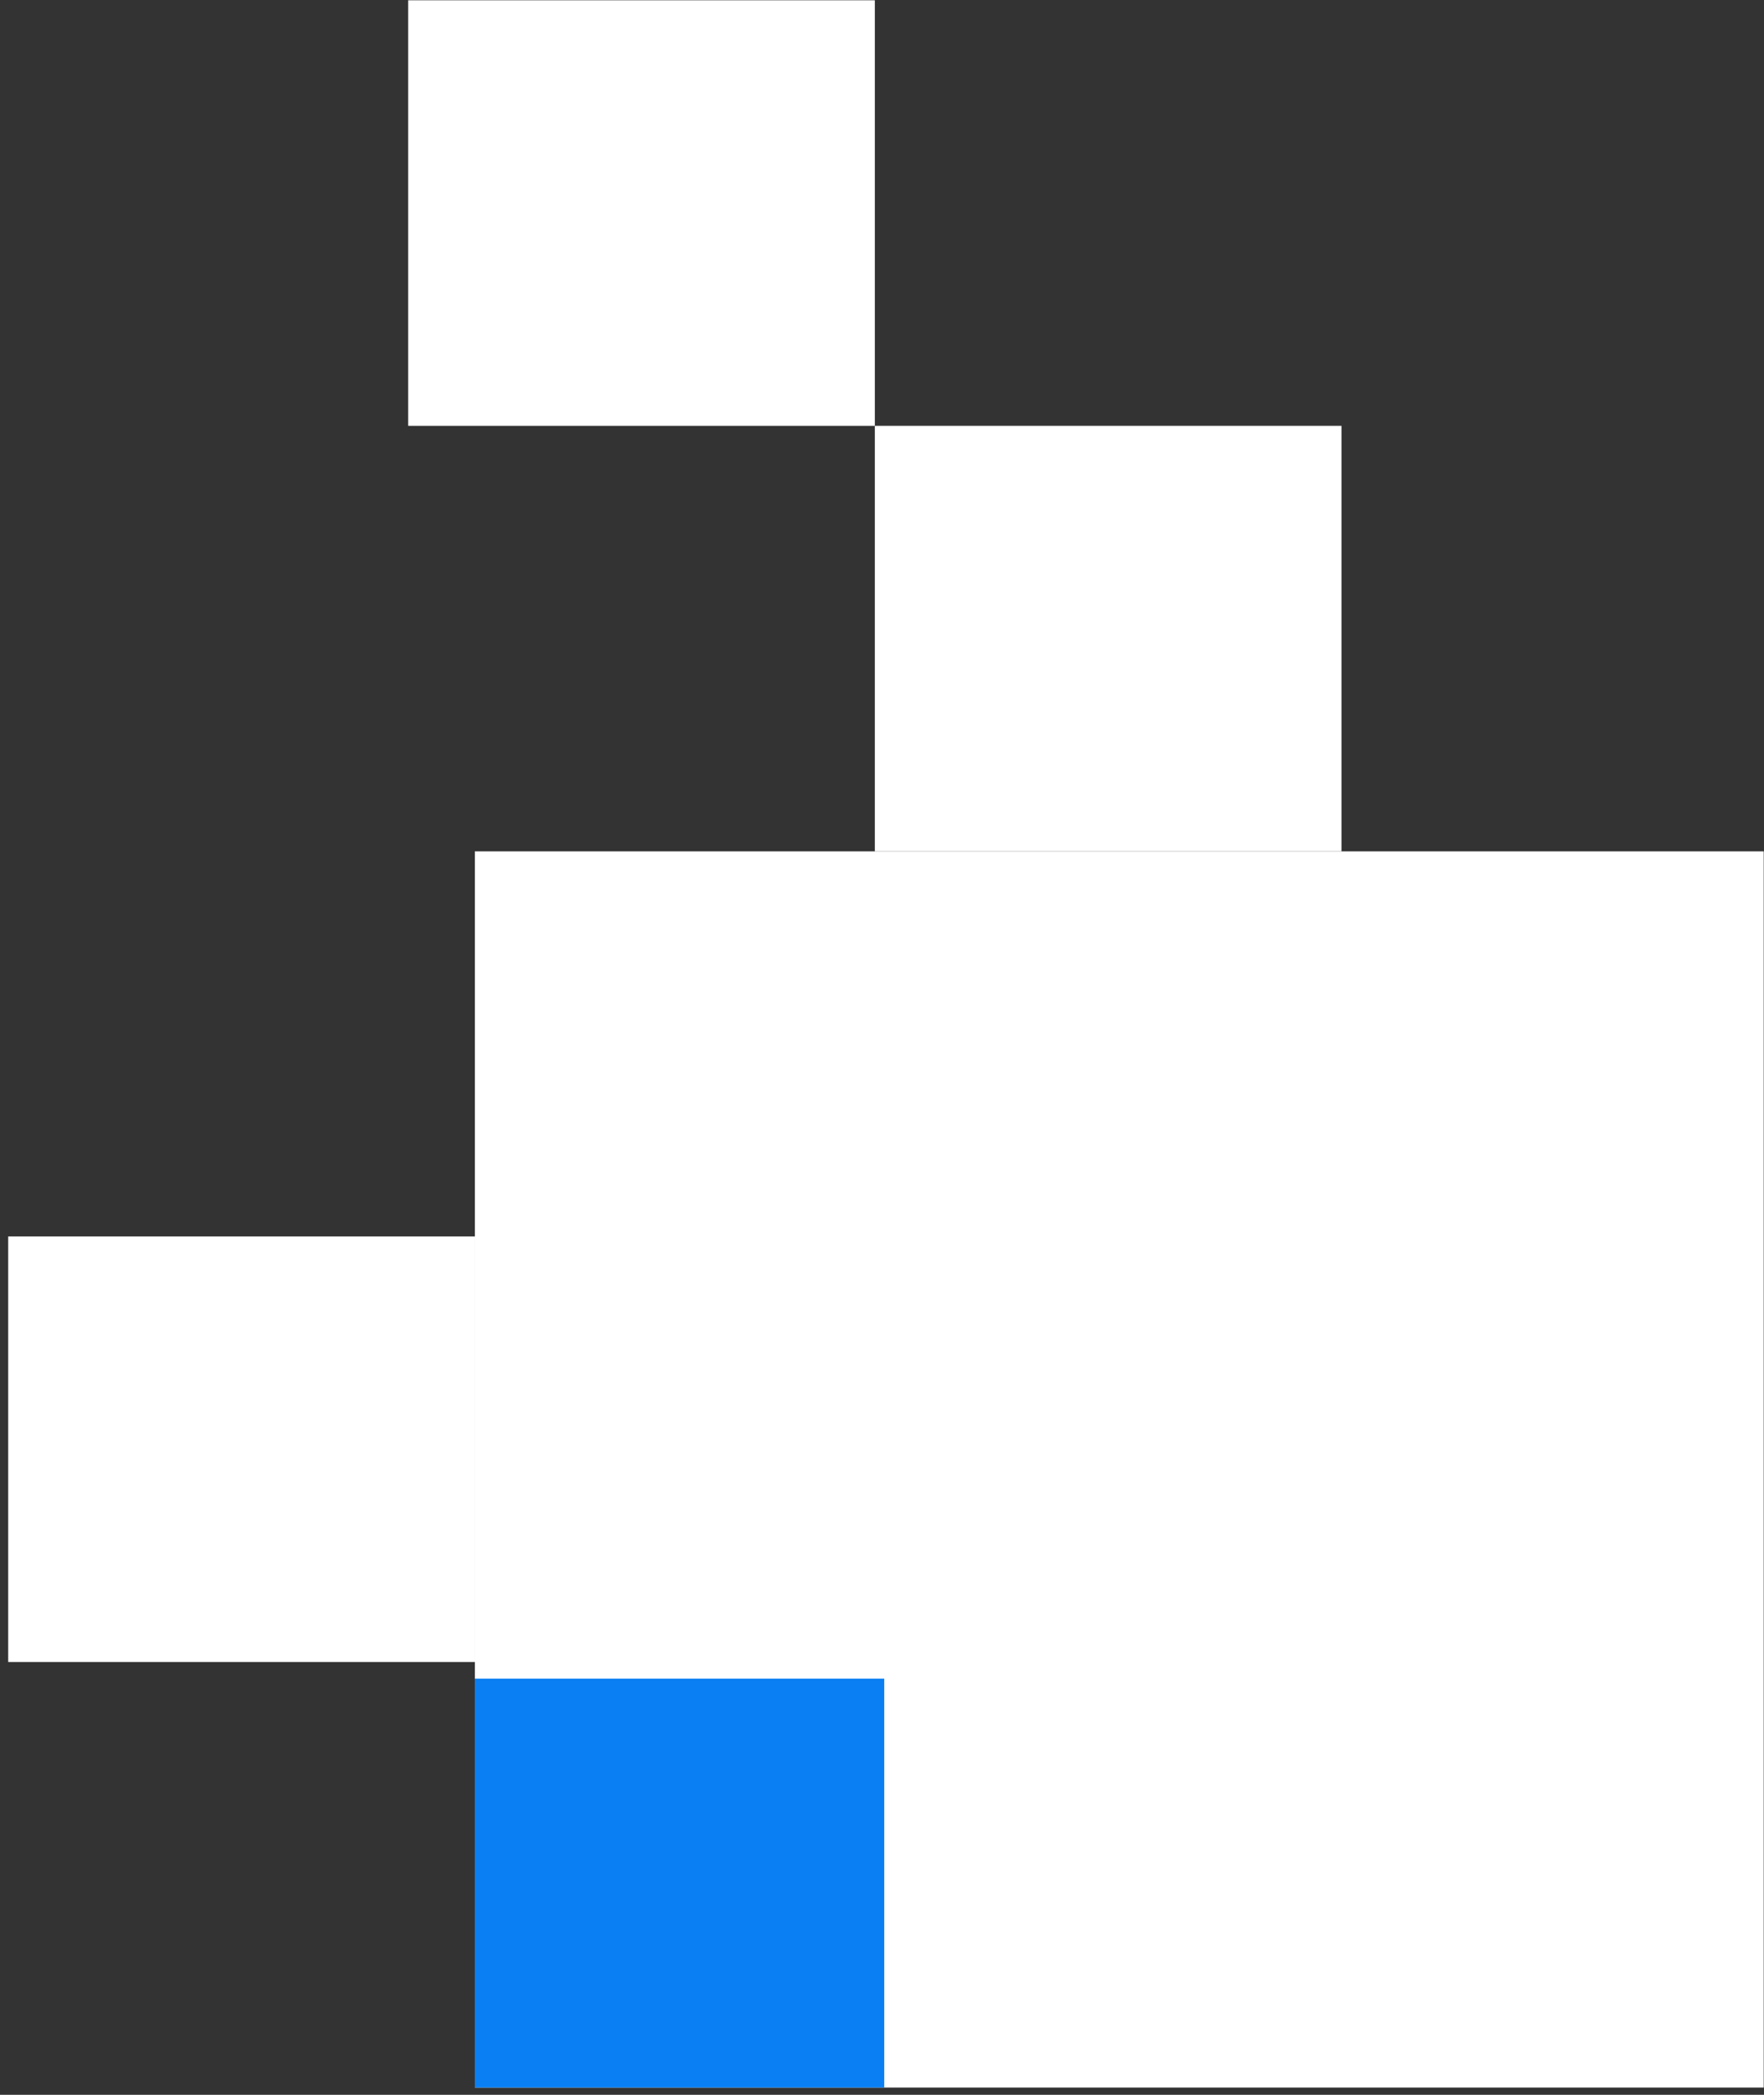
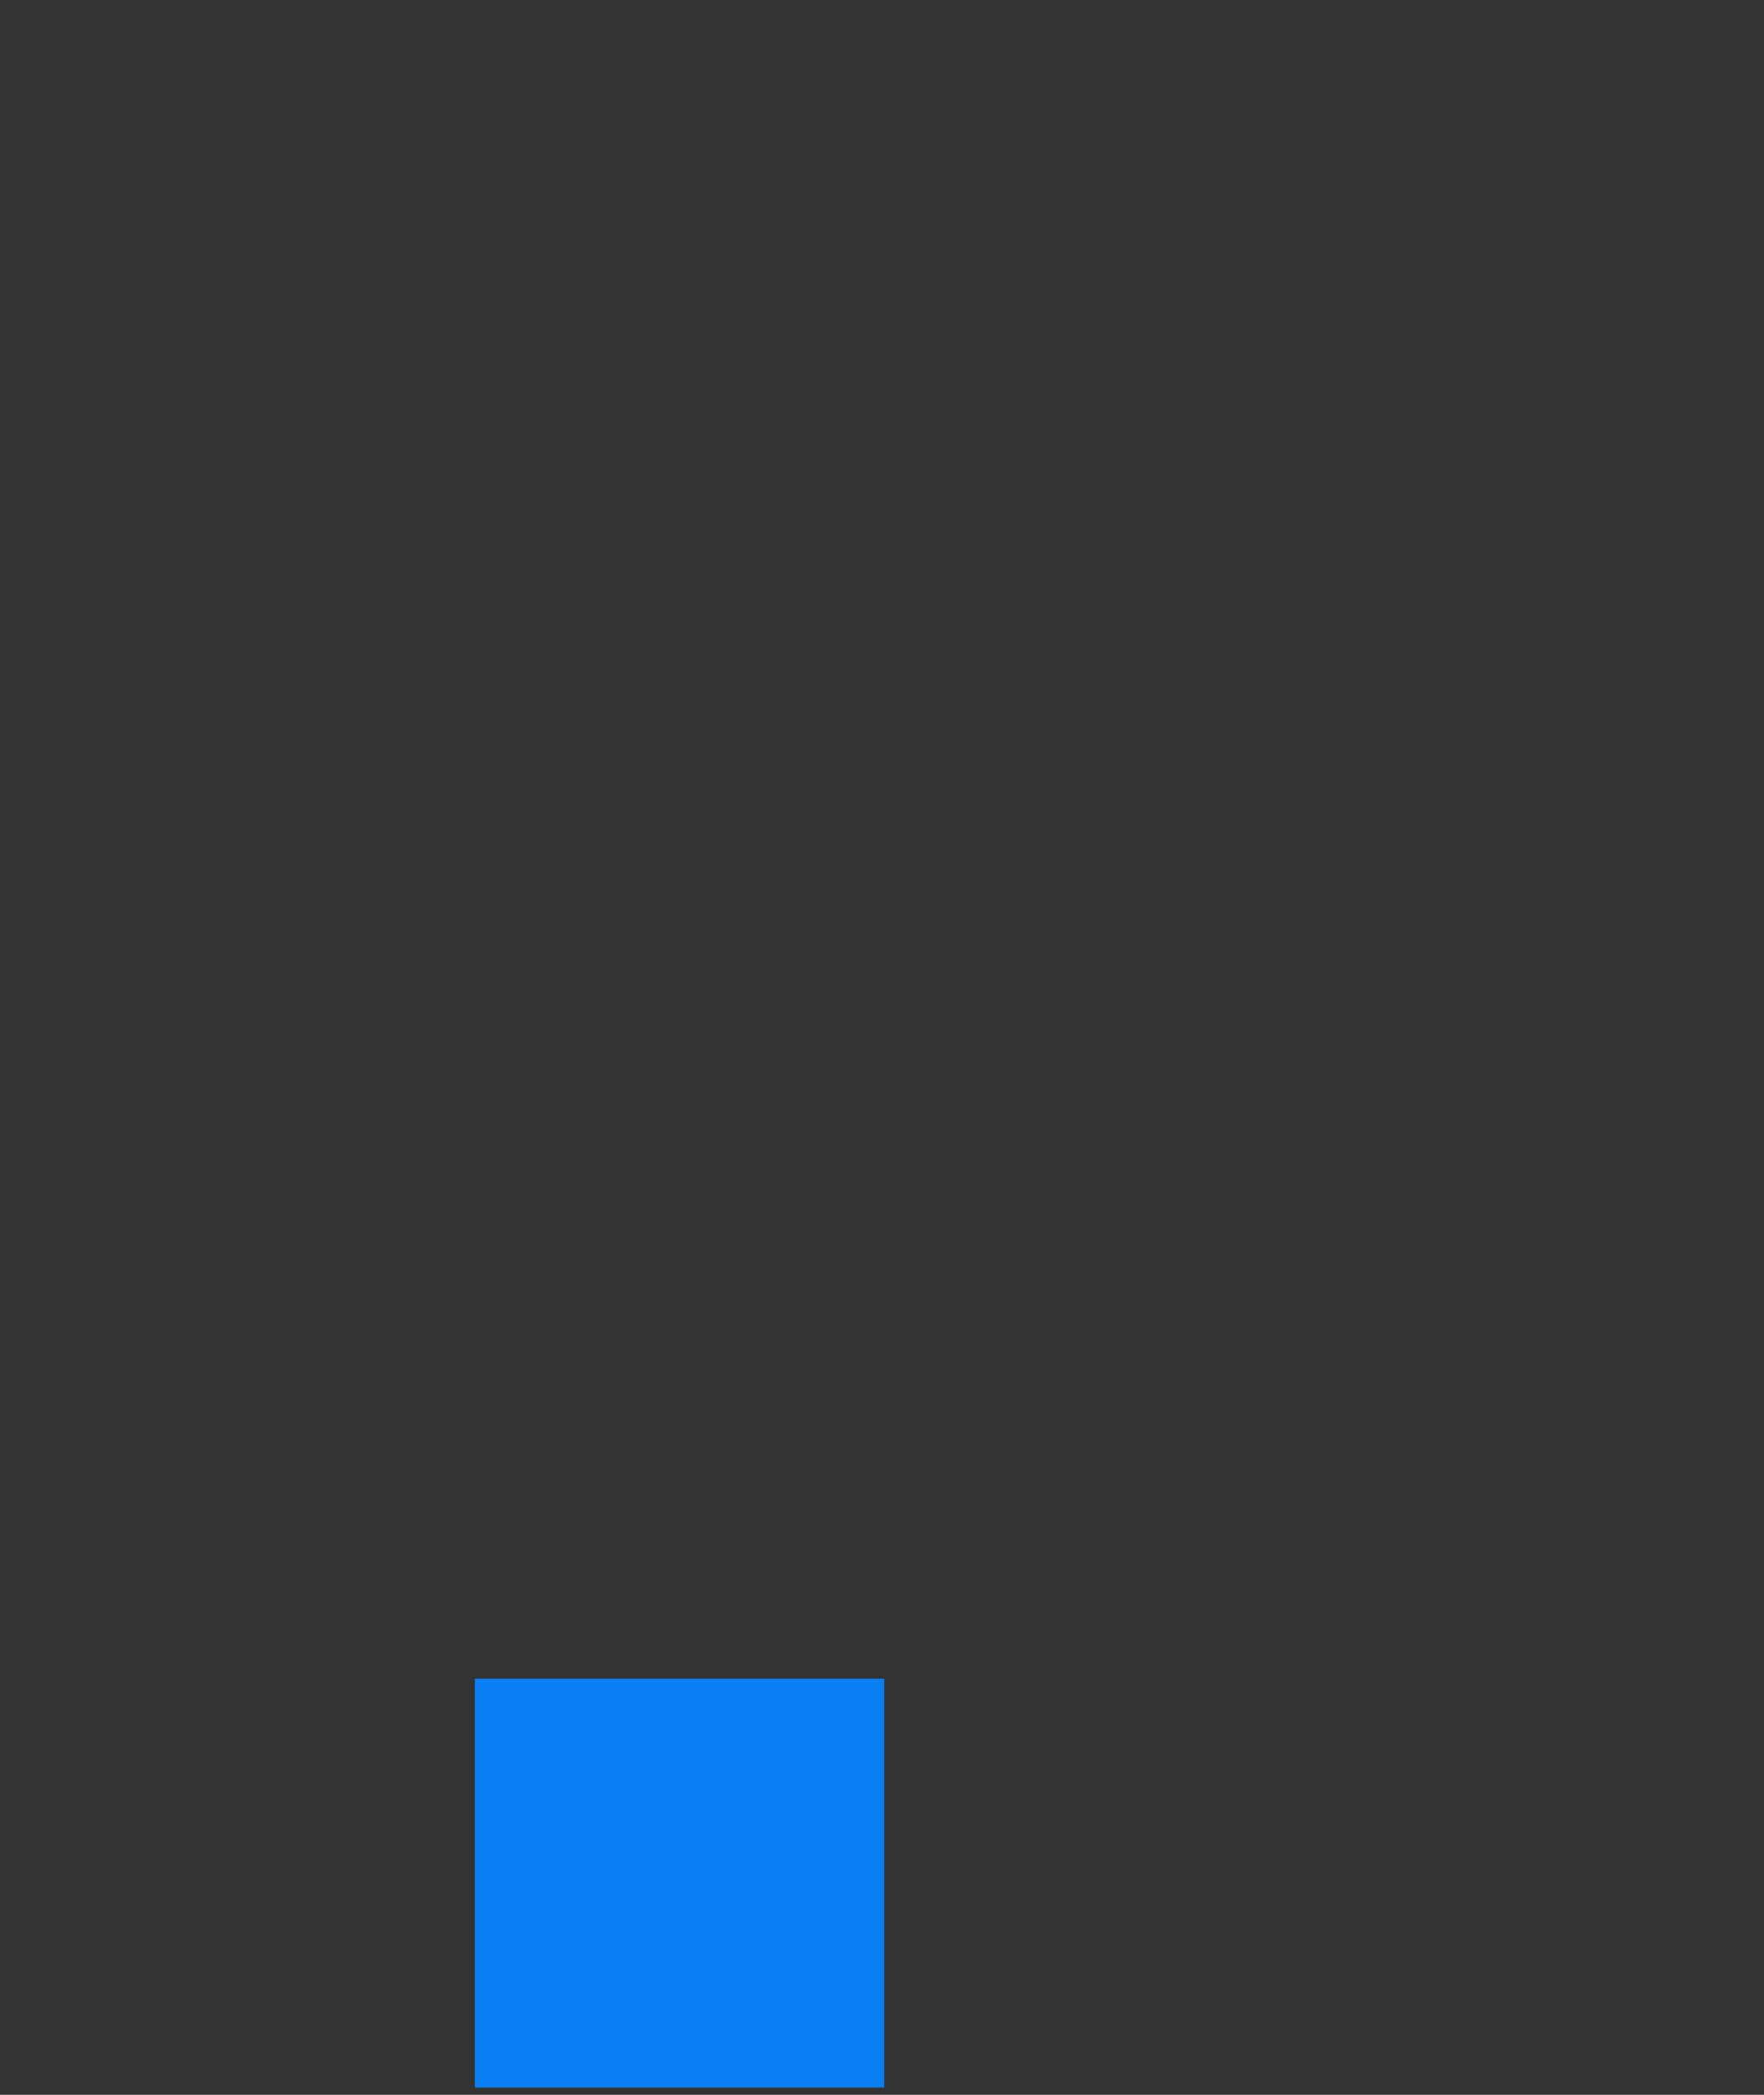
<svg xmlns="http://www.w3.org/2000/svg" width="48" height="57" viewBox="0 0 48 57" fill="none">
  <rect x="0" y="0" width="48" height="57" fill="#333333" stroke="none" />
-   <rect x="12.921" y="23.166" width="35.071" height="33.636" fill="white" />
  <rect x="24.061" y="56.802" width="11.139" height="11.125" transform="rotate(-180 24.061 56.802)" fill="#097FF3" />
-   <rect x="36.503" y="23.166" width="12.698" height="11.579" transform="rotate(-180 36.503 23.166)" fill="white" />
-   <rect x="12.921" y="45.223" width="12.698" height="11.579" transform="rotate(-180 12.921 45.223)" fill="white" />
-   <rect x="23.805" y="11.587" width="12.698" height="11.579" transform="rotate(-180 23.805 11.587)" fill="white" />
</svg>